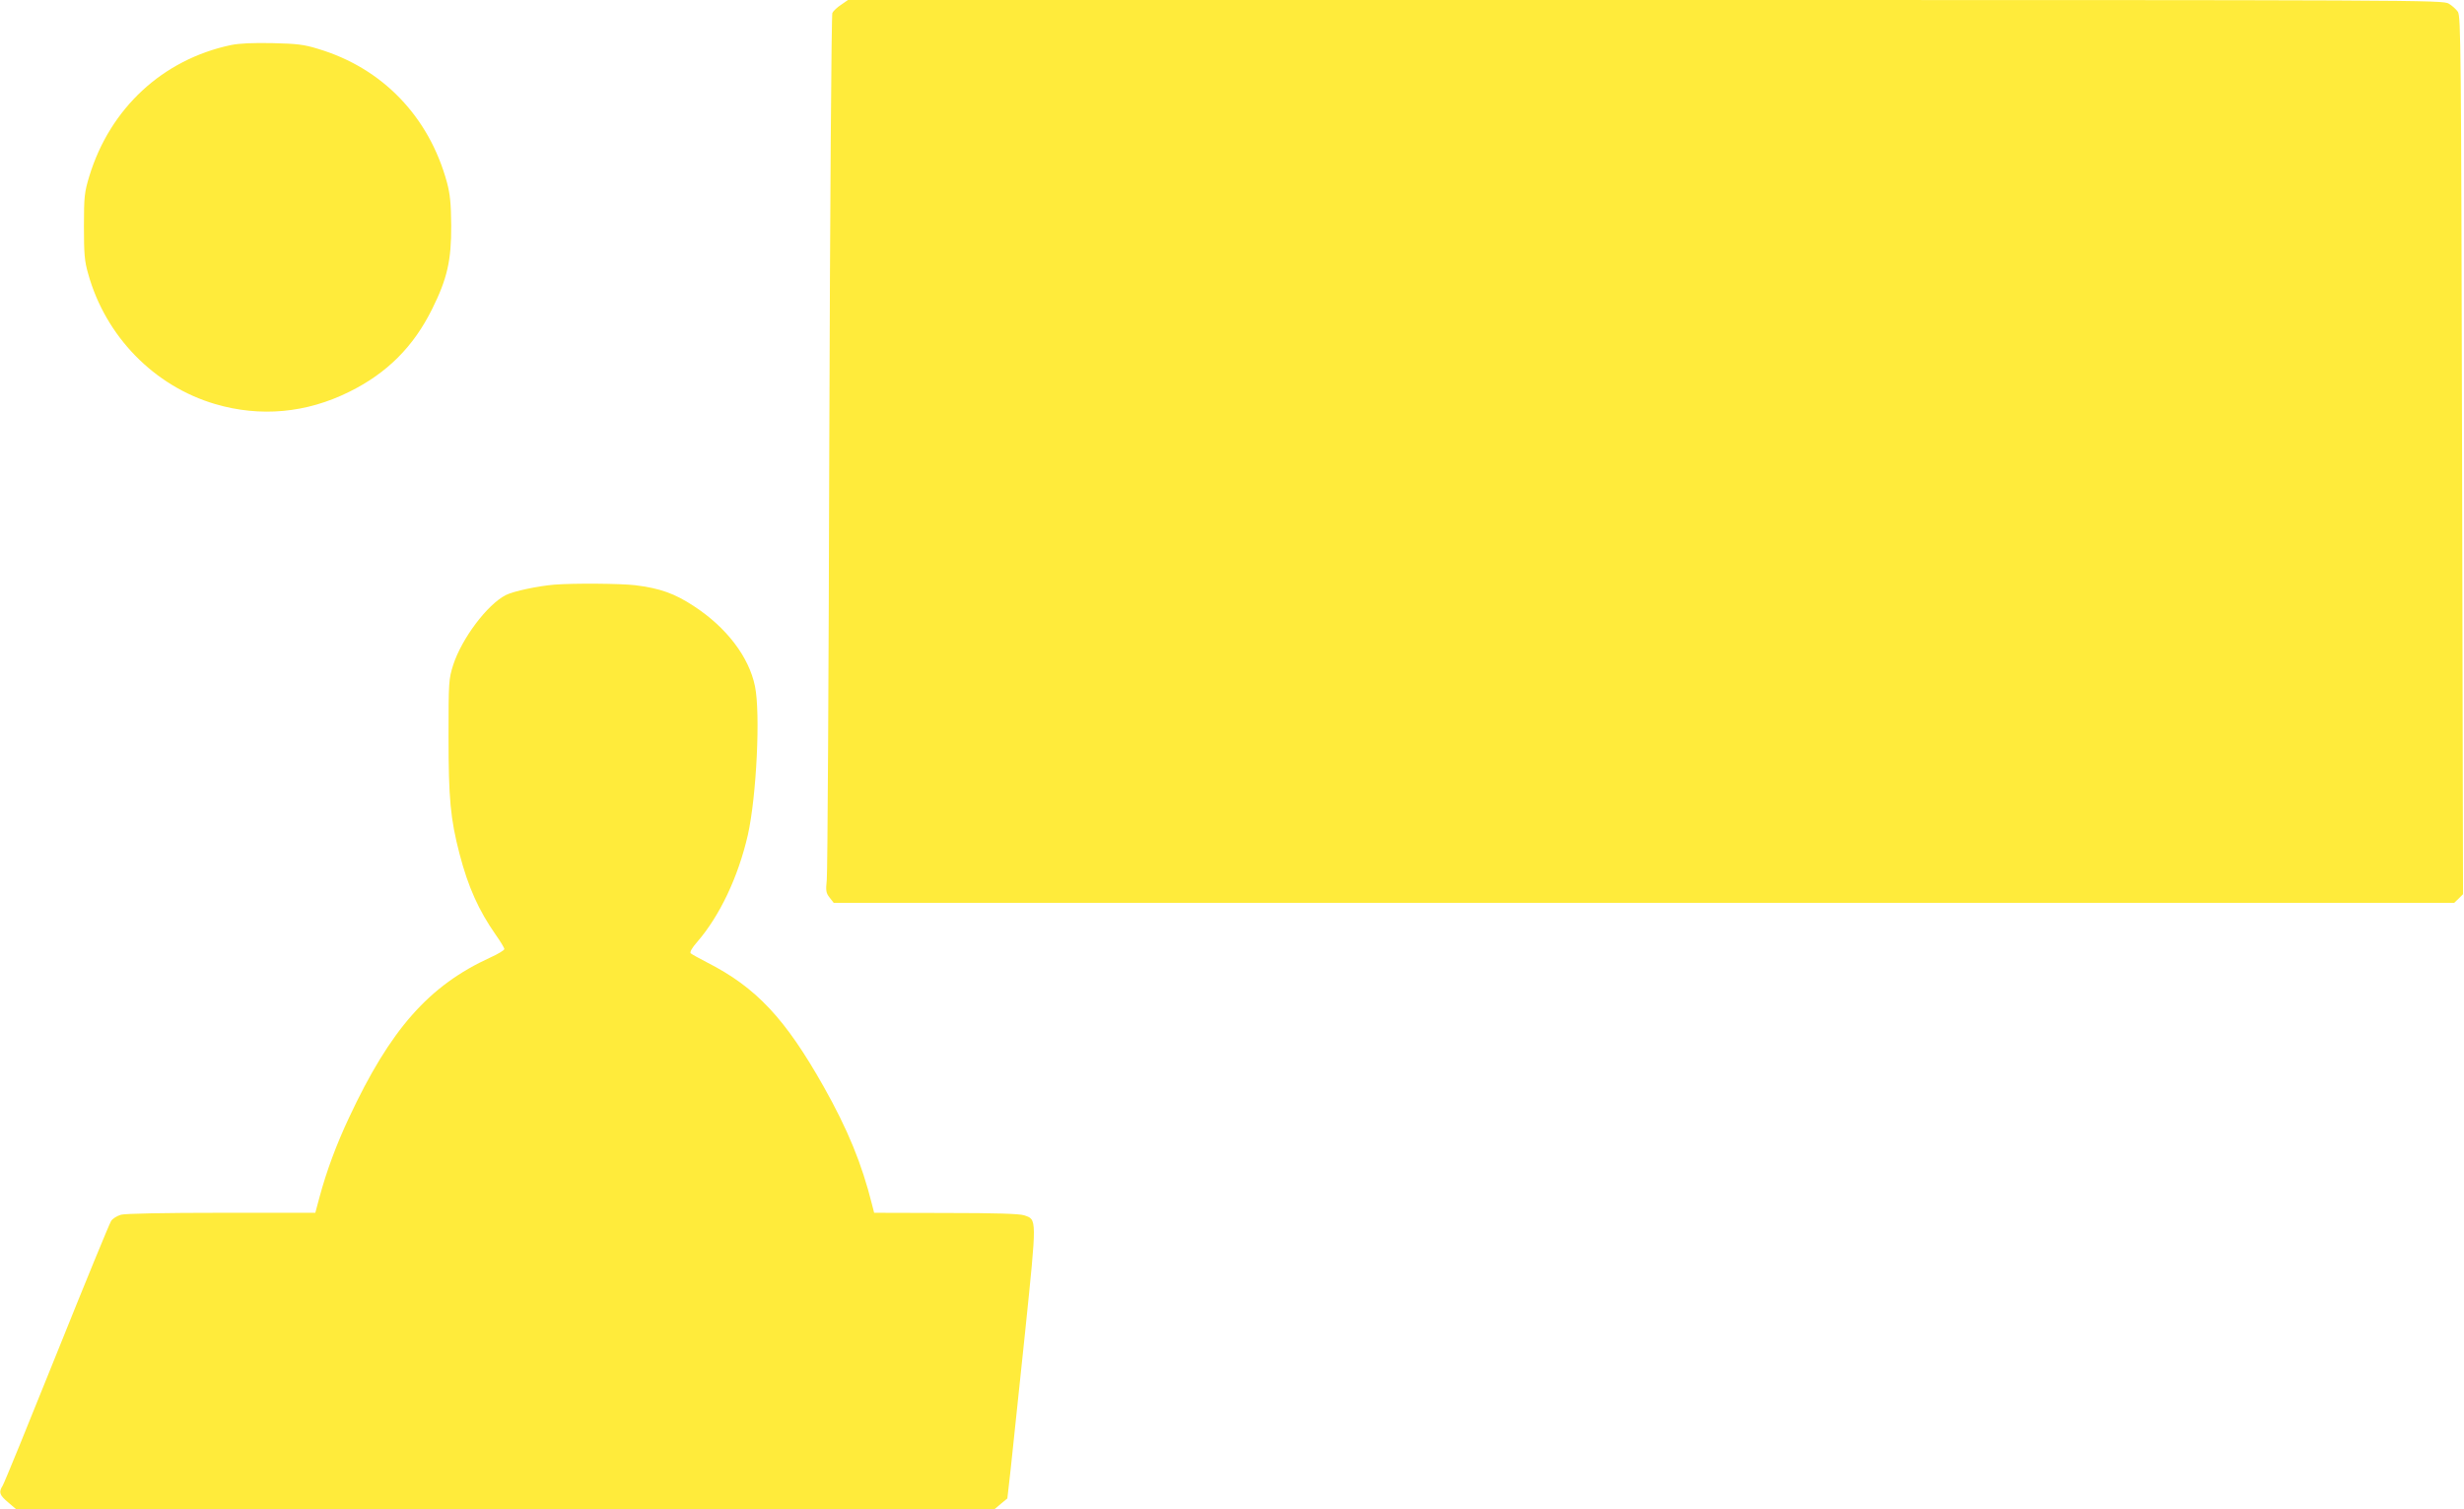
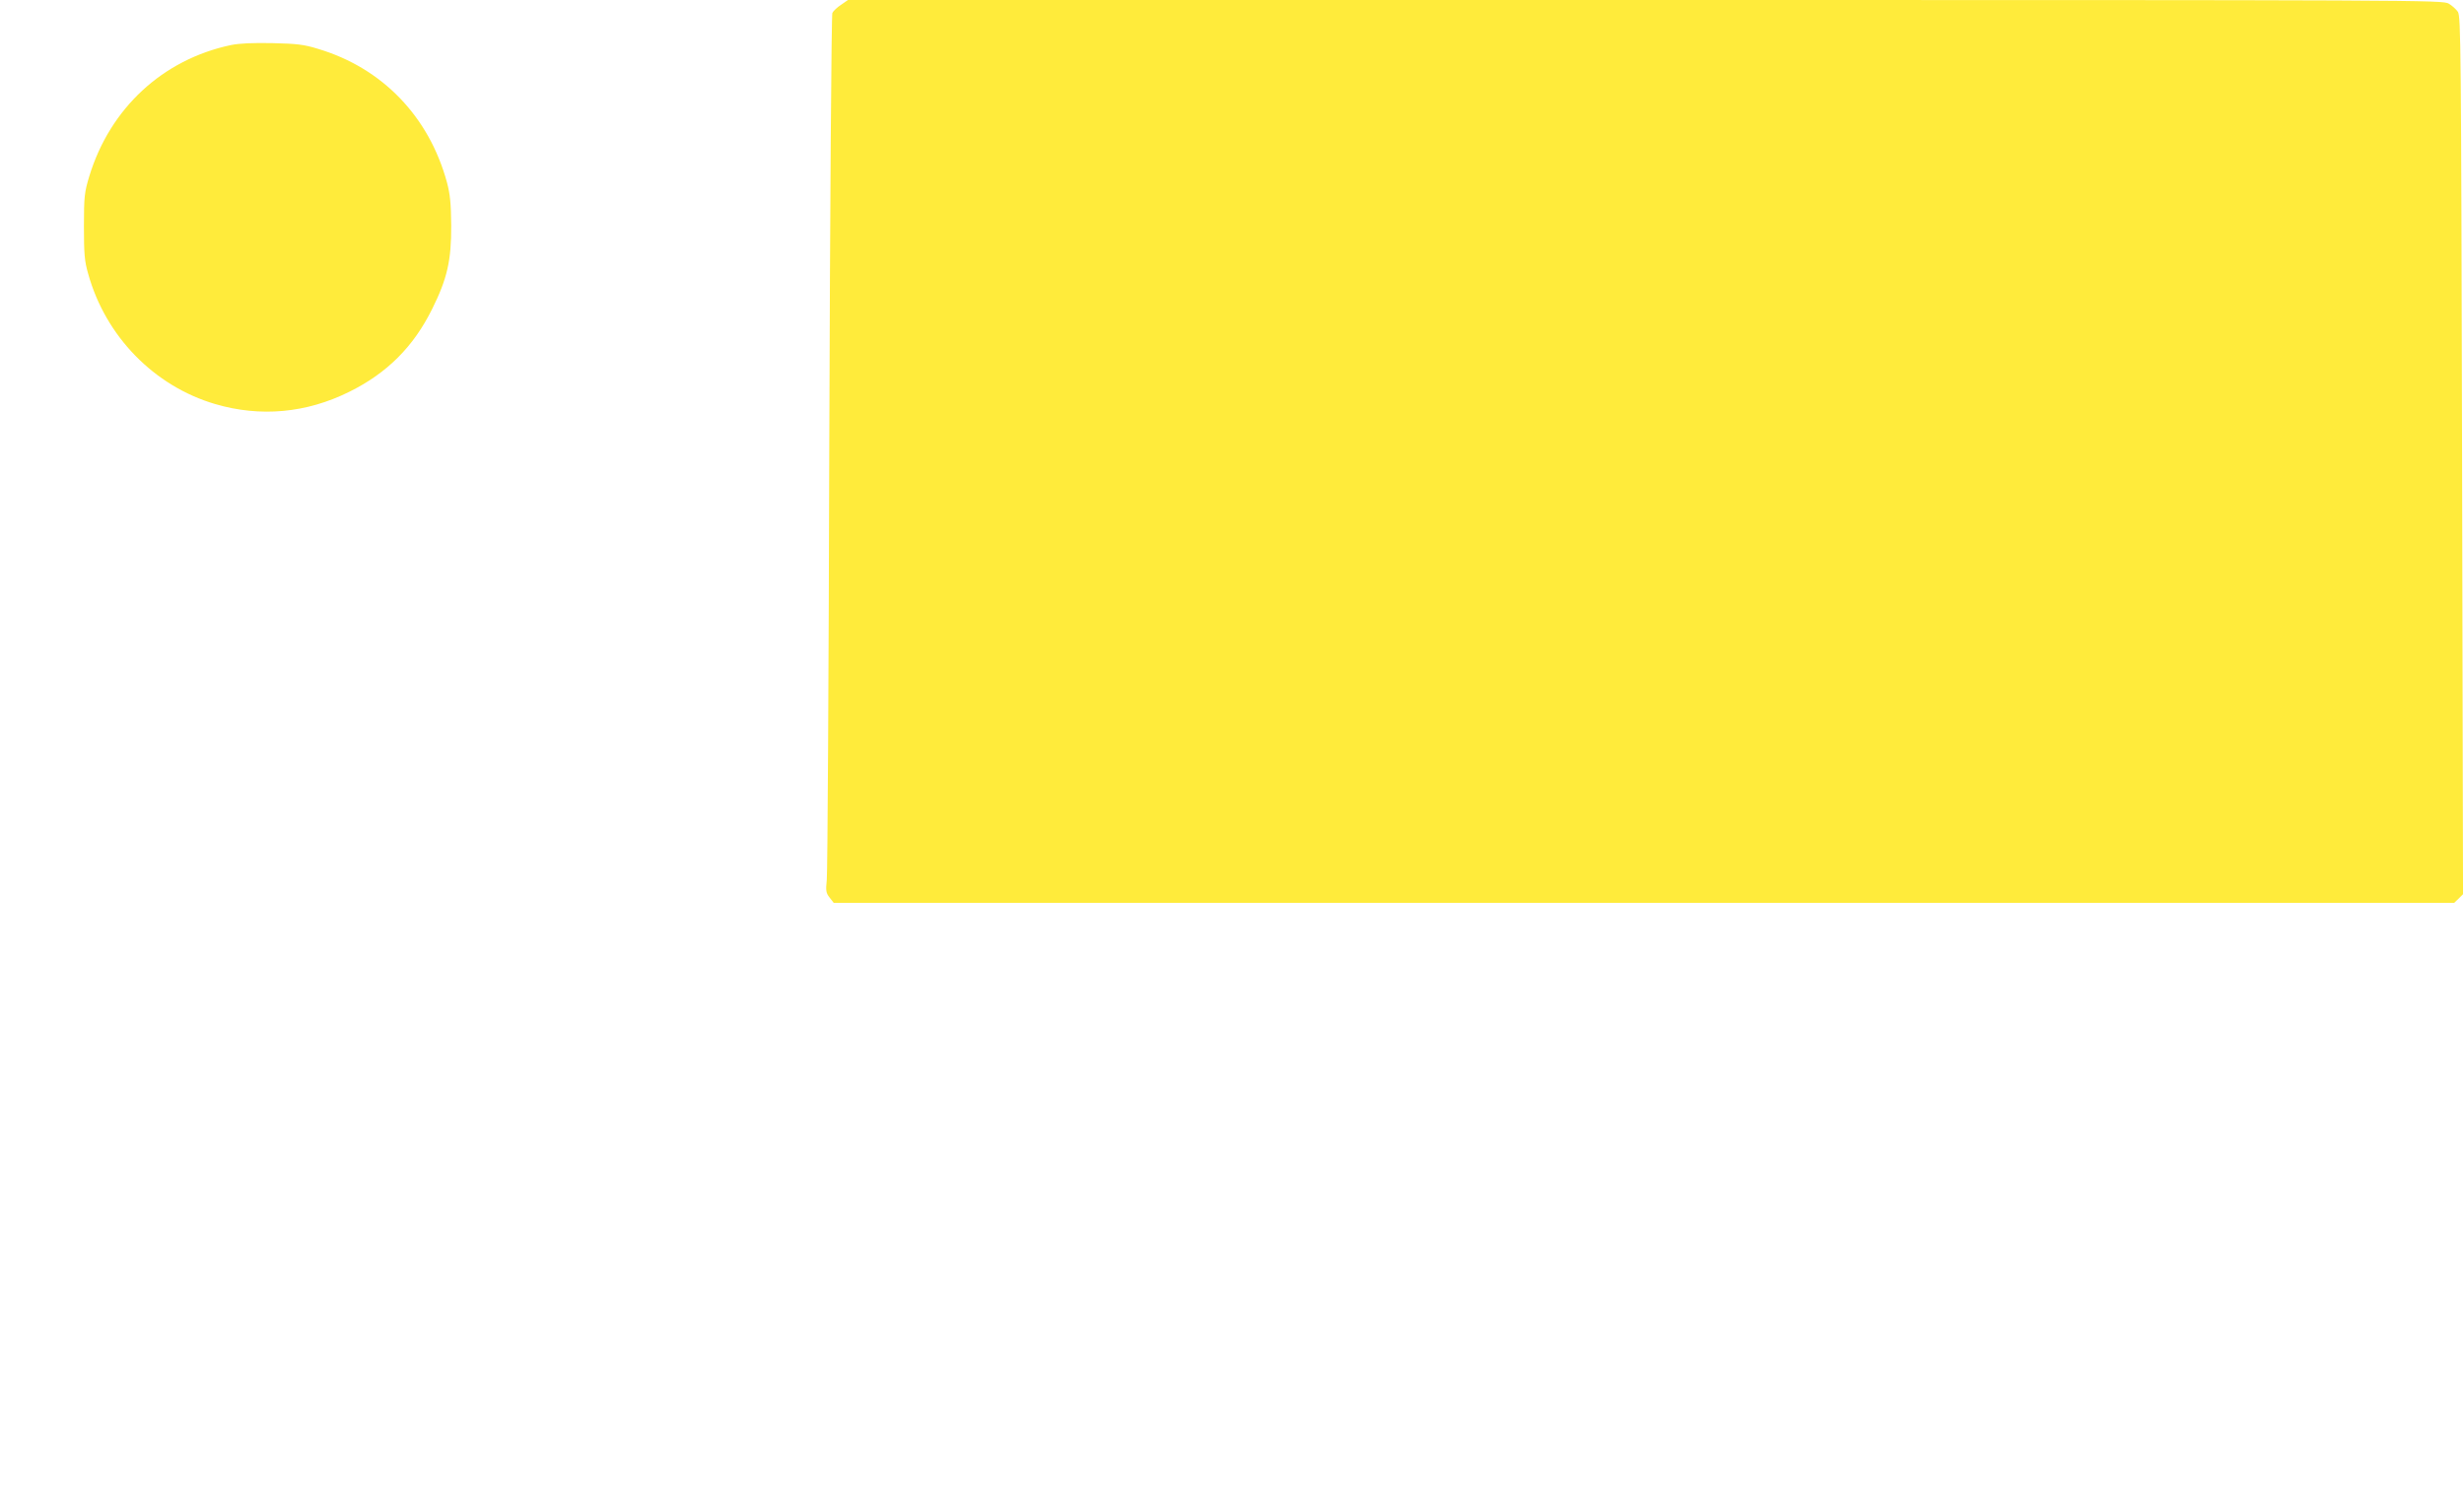
<svg xmlns="http://www.w3.org/2000/svg" version="1.0" width="1280pt" height="784pt" viewBox="0 0 1280 784" preserveAspectRatio="xMidYMid meet">
  <g transform="translate(0,784) scale(0.1,-0.1)" fill="#ffeb3b" stroke="none">
    <path d="M4369 7815 c-20 -13 -40 -32 -45 -42 -5 -10 -12 -999 -16 -2228 -3 -1215 -9 -2239 -13 -2275 -6 -58 -4 -69 15 -93 l21 -27 4209 0 4209 0 23 22 23 23 -5 2280 c-5 2111 -6 2282 -22 2304 -9 13 -30 32 -47 42 -31 19 -133 19 -4174 19 l-4142 0 -36 -25z" />
    <path d="M1200 7606 c-355 -75 -628 -328 -736 -681 -25 -83 -28 -104 -28 -260 0 -143 3 -182 22 -247 90 -325 343 -584 660 -677 235 -69 474 -47 697 64 196 97 333 234 430 430 78 157 100 252 99 435 -1 113 -6 162 -22 222 -93 342 -335 594 -669 694 -74 23 -111 27 -238 30 -101 2 -171 -1 -215 -10z" />
-     <path d="M2880 4803 c-85 -7 -213 -34 -252 -54 -97 -49 -230 -227 -274 -364 -23 -73 -24 -87 -24 -372 0 -321 10 -427 57 -608 45 -173 100 -295 189 -422 24 -34 44 -67 44 -73 0 -6 -33 -26 -73 -44 -319 -146 -519 -372 -734 -832 -65 -138 -117 -278 -153 -412 l-22 -82 -487 0 c-297 0 -500 -4 -522 -10 -21 -6 -44 -20 -52 -33 -8 -12 -135 -321 -282 -687 -147 -366 -273 -675 -281 -687 -22 -35 -17 -49 28 -87 l42 -36 2541 0 2541 0 33 28 34 28 18 159 c9 88 43 404 74 703 62 602 62 586 -5 609 -25 8 -146 12 -407 12 l-372 1 -11 43 c-53 212 -126 390 -251 612 -199 353 -350 515 -605 645 -43 22 -82 44 -86 48 -6 6 8 30 33 58 118 136 214 339 264 557 45 201 66 632 37 772 -31 152 -147 305 -317 416 -100 66 -176 93 -305 109 -79 9 -317 11 -420 3z" />
  </g>
</svg>